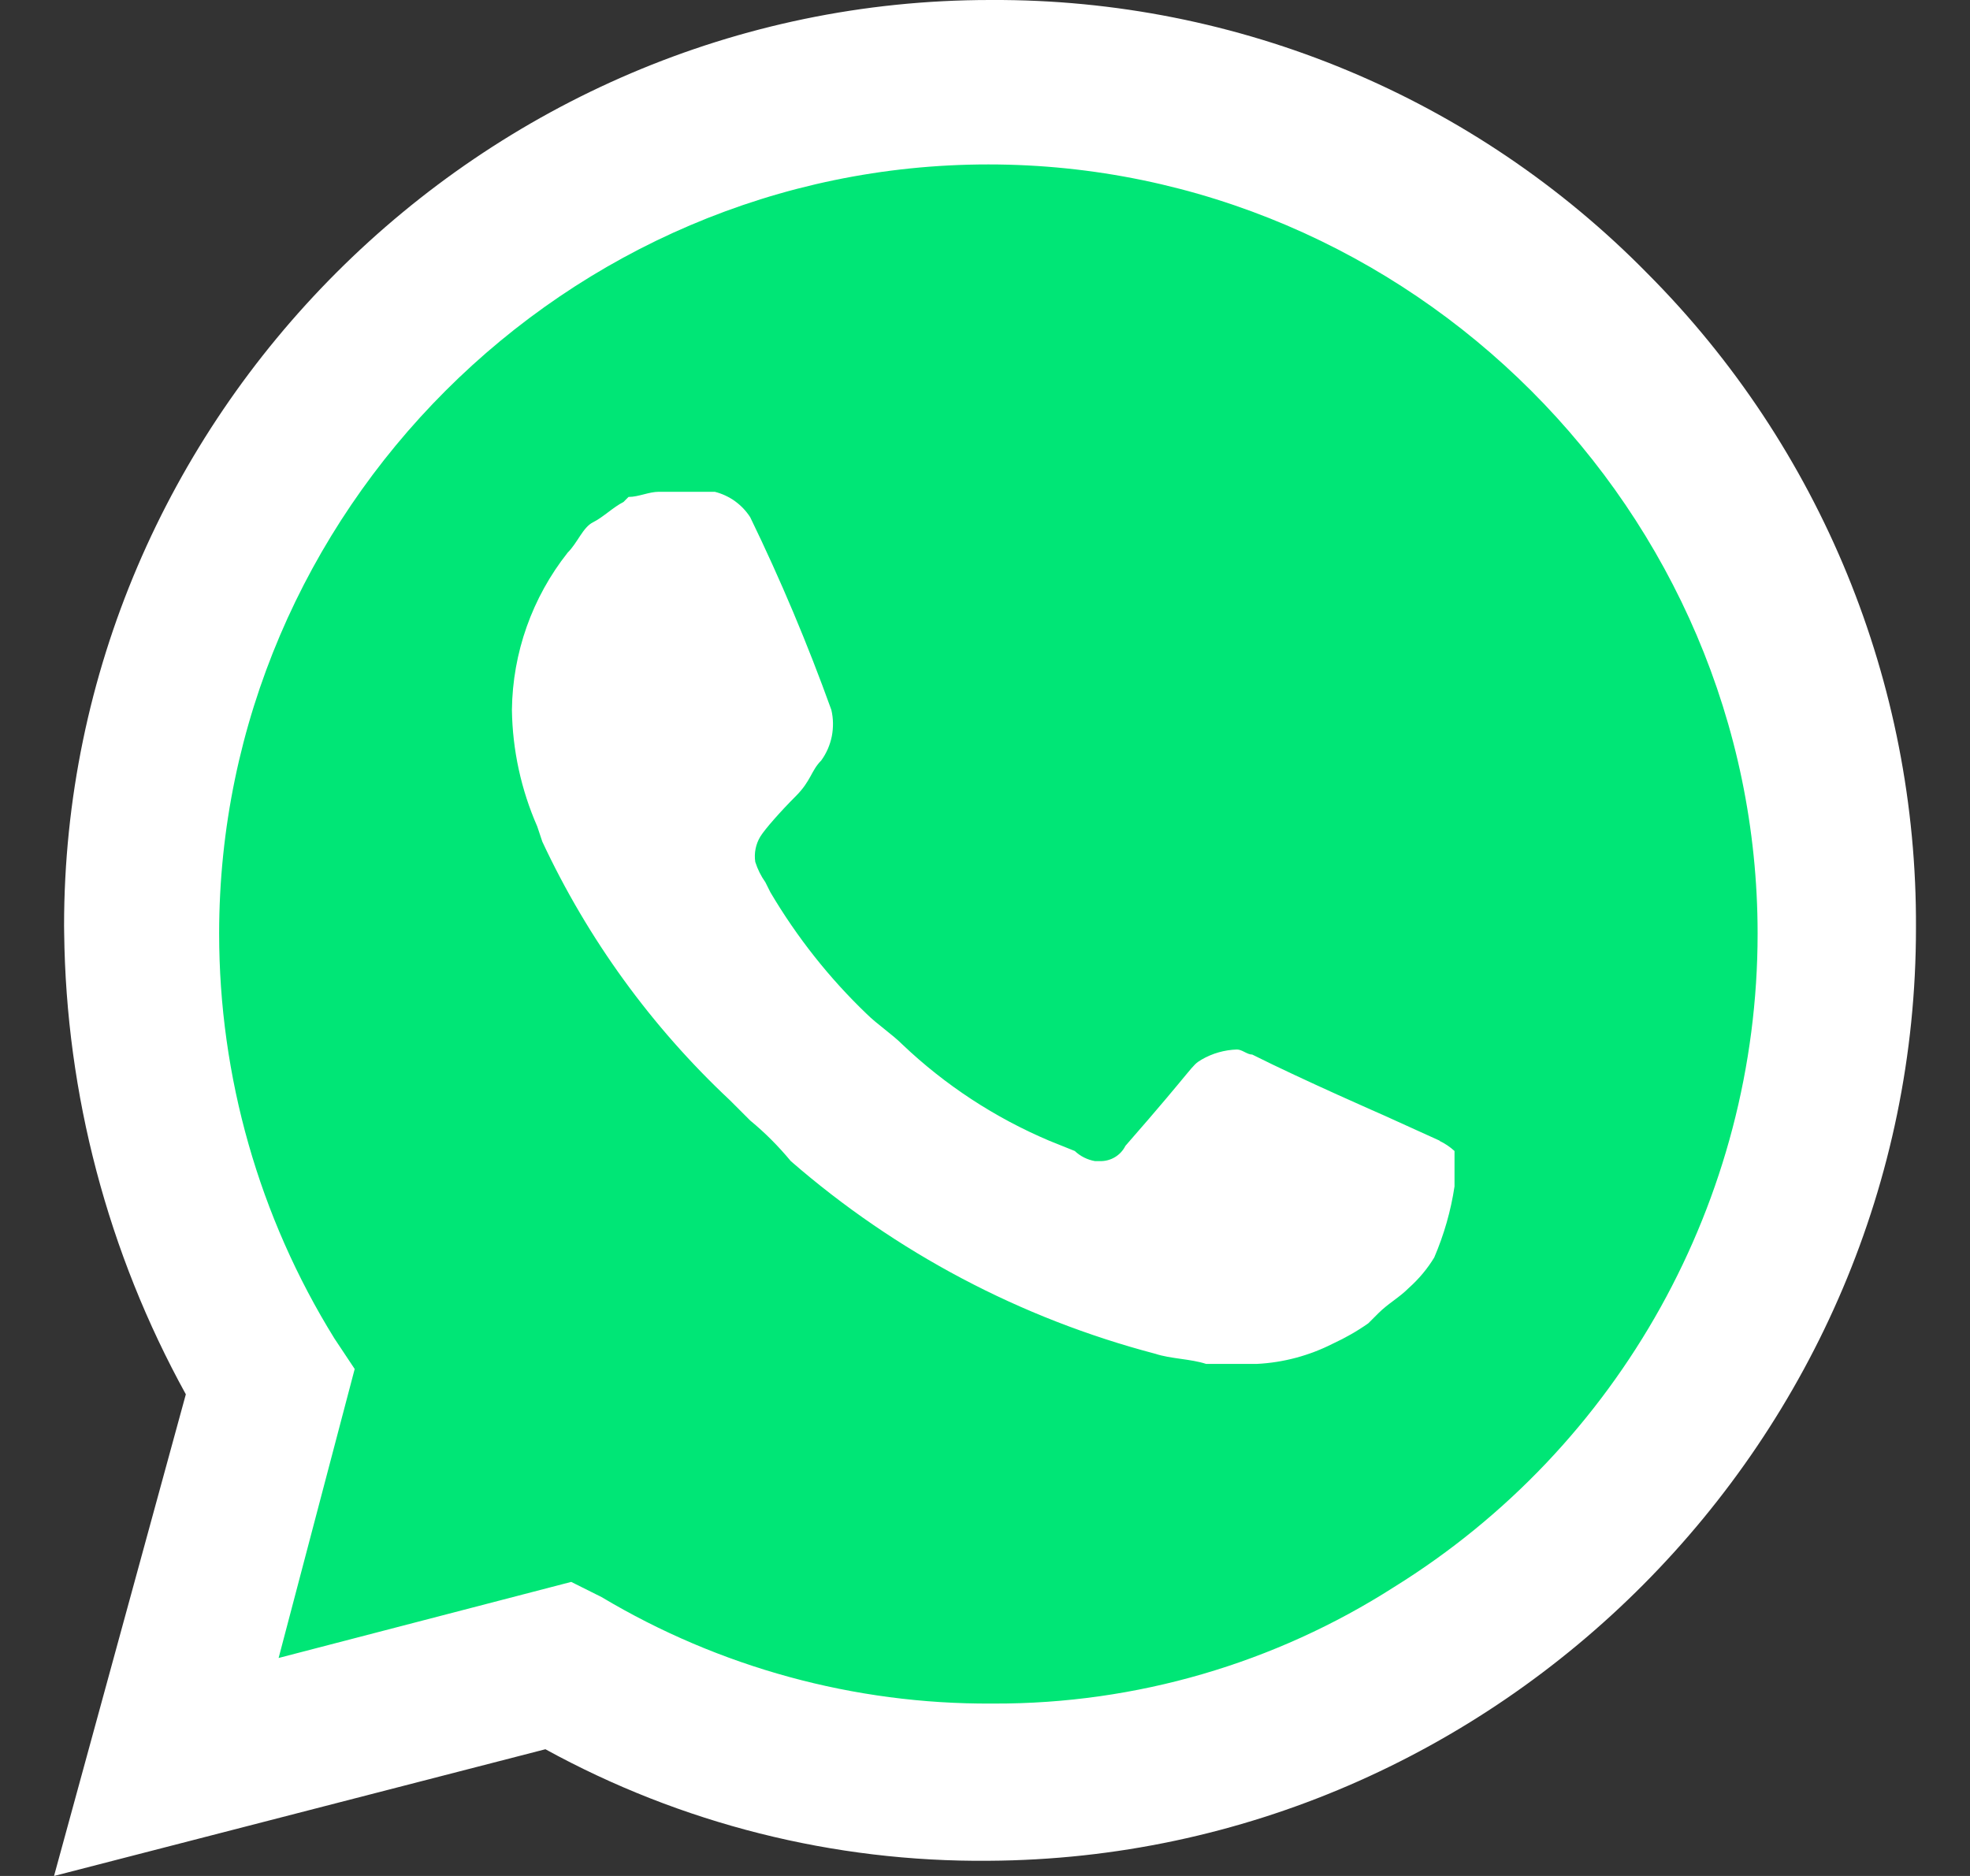
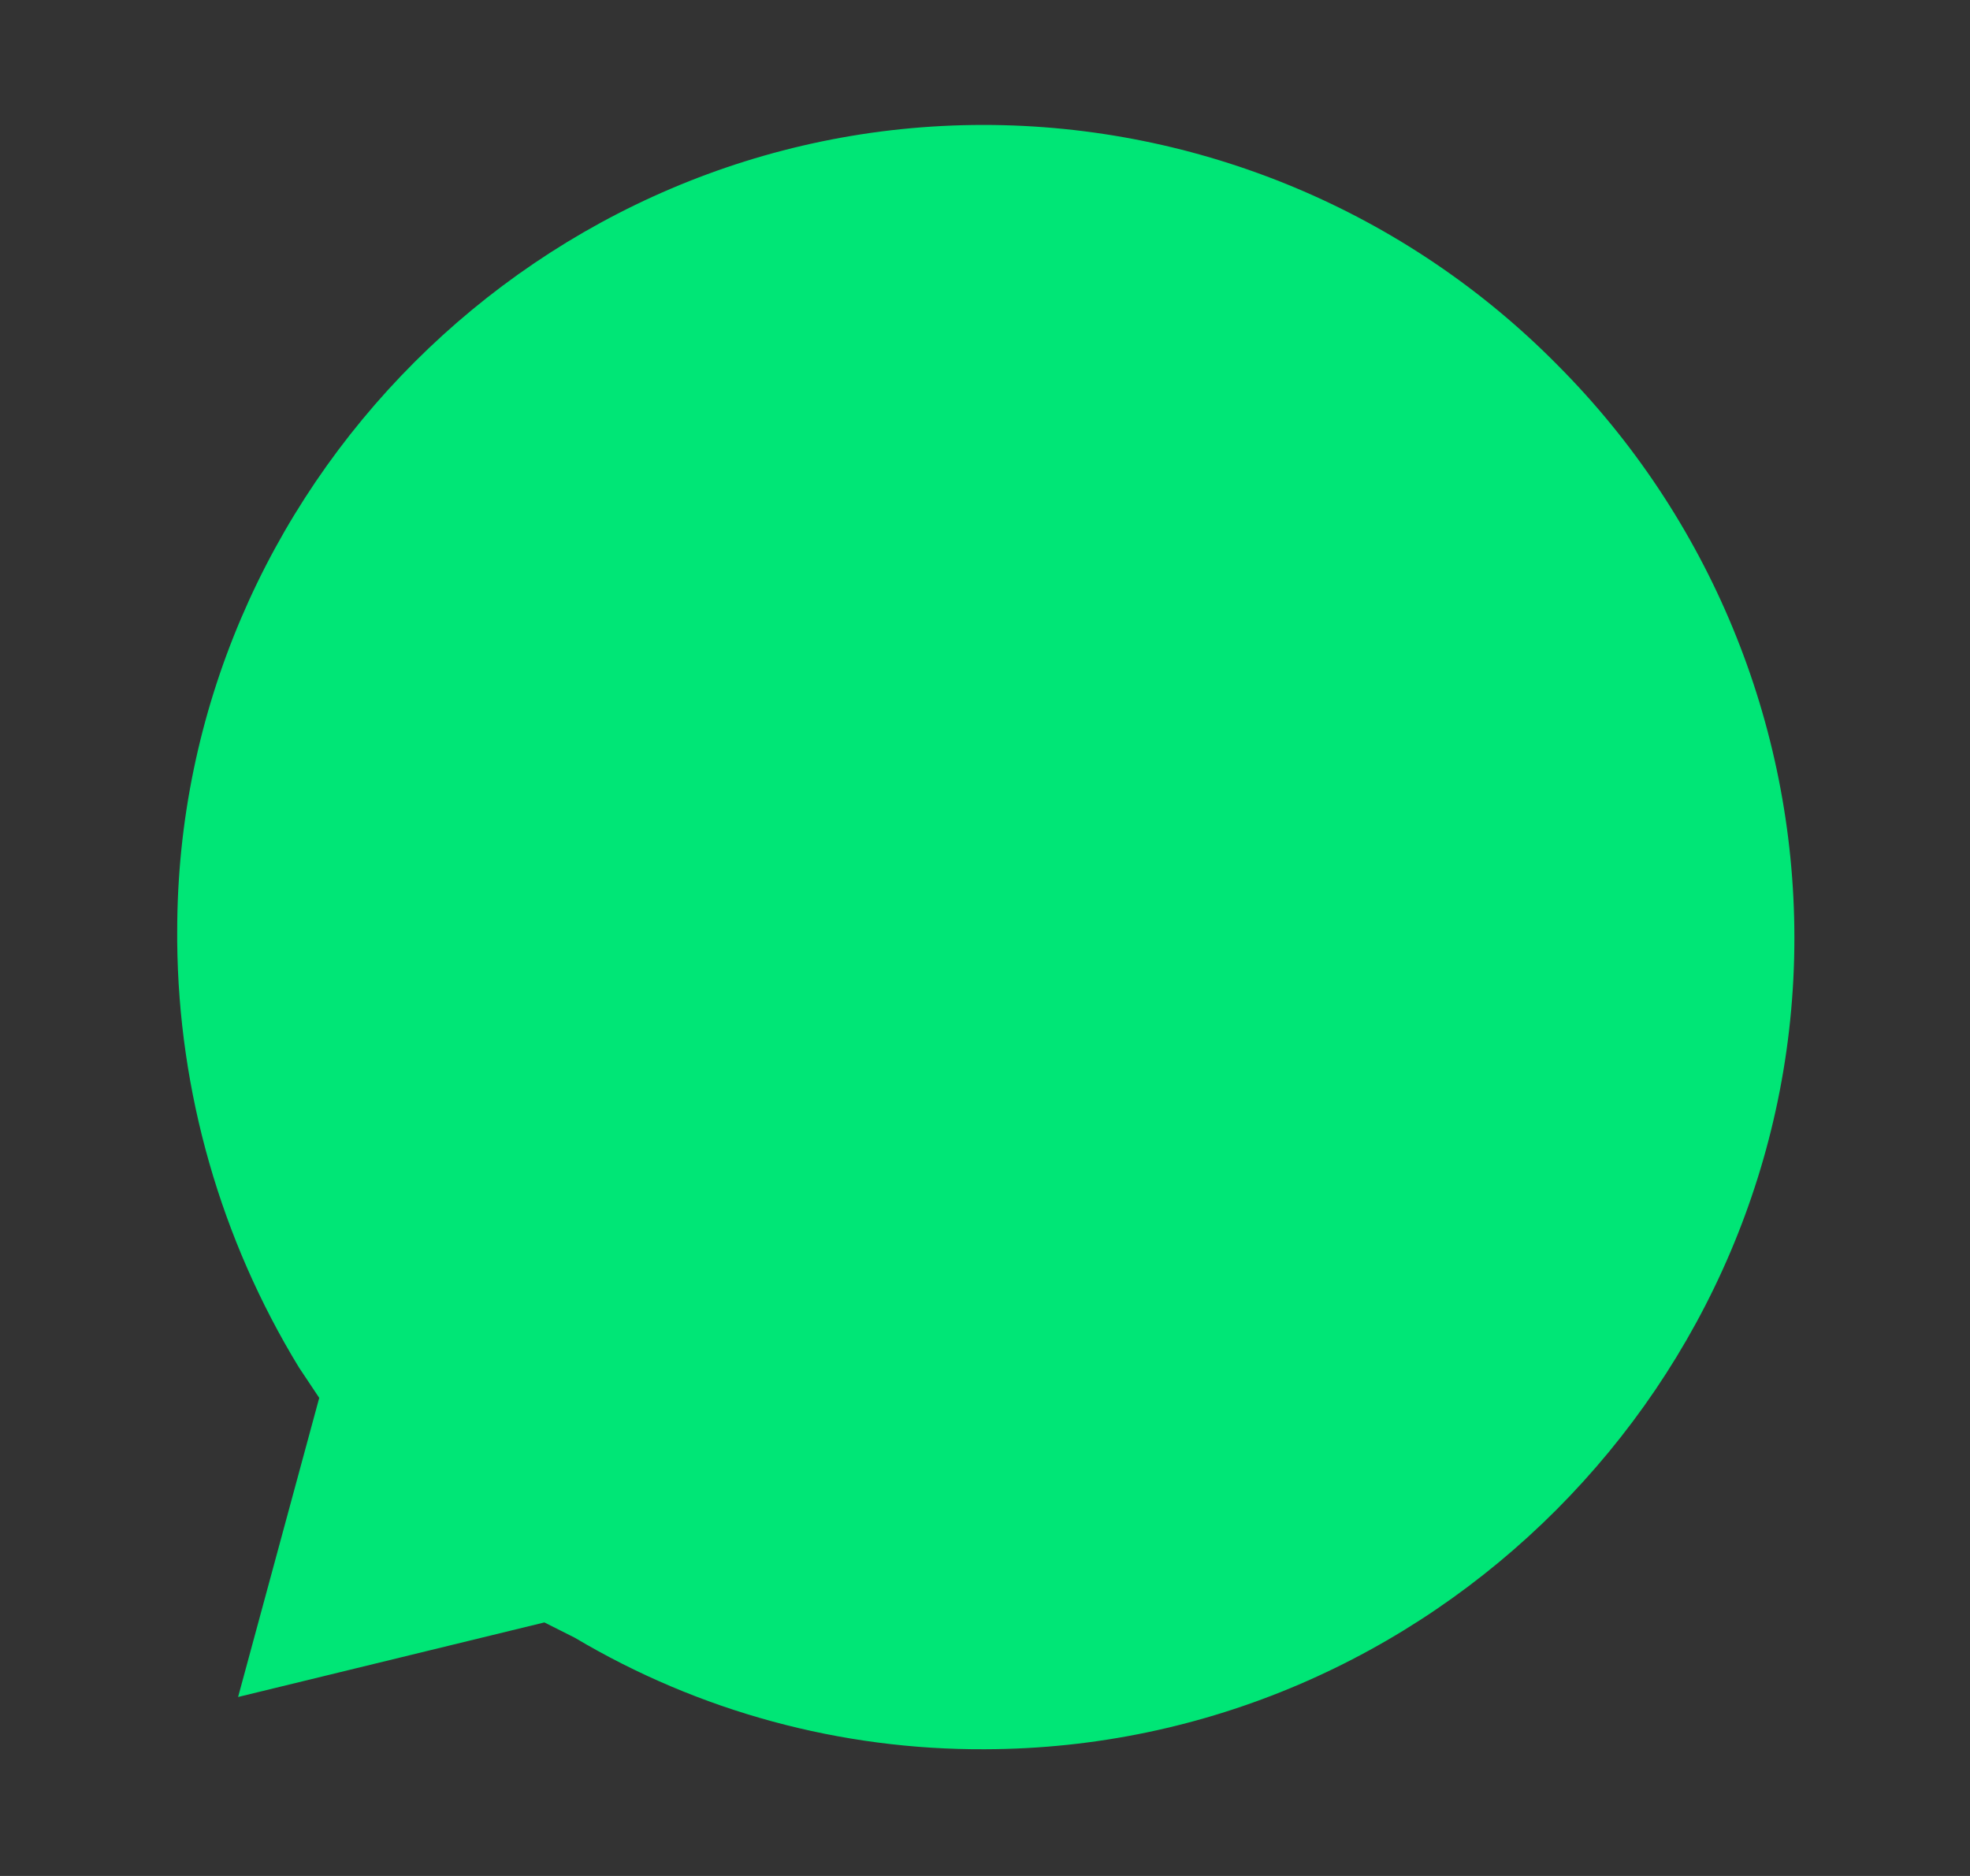
<svg xmlns="http://www.w3.org/2000/svg" width="21" height="20" viewBox="0 0 21 20" fill="none">
  <rect x="0" y="0" width="21" height="20" fill="#333333" stroke="none" />
  <g clip-path="url(#clip0_5580_6460)">
    <path d="M5.803 17.297L6.127 17.46C7.449 18.246 8.961 18.657 10.5 18.649C15.237 18.638 19.128 14.737 19.128 10C19.128 7.711 18.219 5.513 16.603 3.892C14.988 2.255 12.782 1.332 10.483 1.332C5.768 1.332 1.889 5.212 1.889 9.927C1.889 9.964 1.889 10.001 1.889 10.038C1.903 11.641 2.352 13.21 3.187 14.579L3.403 14.903L2.538 18.092L5.803 17.297Z" fill="#00E676" />
-     <path d="M17.565 2.919C15.724 1.041 13.199 -0.012 10.57 0H10.553C5.139 0 0.683 4.456 0.683 9.87C0.683 9.896 0.684 9.921 0.684 9.946C0.704 11.668 1.15 13.357 1.981 14.865L0.576 20L5.814 18.649C7.26 19.443 8.887 19.853 10.538 19.838C15.972 19.808 20.427 15.327 20.424 9.892C20.437 7.281 19.407 4.769 17.565 2.919ZM10.57 18.162C9.107 18.17 7.67 17.777 6.413 17.027L6.089 16.865L2.97 17.676L3.781 14.595L3.565 14.27C2.762 12.974 2.336 11.479 2.336 9.953C2.336 5.455 6.038 1.753 10.536 1.753C15.034 1.753 18.736 5.455 18.736 9.953C18.736 12.786 17.268 15.425 14.862 16.919C13.589 17.734 12.109 18.166 10.597 18.162M15.349 12.162L14.754 11.892C14.754 11.892 13.889 11.514 13.349 11.243C13.294 11.243 13.241 11.189 13.186 11.189C13.053 11.193 12.923 11.23 12.808 11.297C12.693 11.365 12.754 11.351 11.997 12.216C11.946 12.318 11.841 12.381 11.727 12.379H11.673C11.592 12.365 11.516 12.327 11.457 12.271L11.186 12.162C10.607 11.917 10.075 11.569 9.619 11.135C9.511 11.027 9.349 10.919 9.24 10.811C8.84 10.428 8.495 9.991 8.213 9.514L8.159 9.406C8.112 9.34 8.076 9.267 8.051 9.189C8.037 9.096 8.056 9 8.105 8.919C8.155 8.838 8.322 8.649 8.484 8.487C8.646 8.325 8.646 8.216 8.754 8.108C8.81 8.031 8.848 7.943 8.867 7.85C8.885 7.757 8.884 7.66 8.862 7.568C8.61 6.868 8.322 6.183 7.997 5.514C7.91 5.379 7.775 5.282 7.619 5.243H7.024C6.916 5.243 6.808 5.298 6.7 5.298L6.646 5.352C6.538 5.406 6.43 5.514 6.322 5.568C6.213 5.622 6.159 5.784 6.051 5.892C5.673 6.37 5.464 6.959 5.457 7.568C5.463 7.996 5.555 8.419 5.727 8.811L5.781 8.973C6.266 10.011 6.945 10.947 7.781 11.73L7.997 11.946C8.155 12.076 8.299 12.221 8.43 12.379C9.55 13.353 10.88 14.056 12.316 14.433C12.478 14.487 12.694 14.487 12.857 14.541H13.397C13.68 14.527 13.956 14.453 14.208 14.325C14.34 14.264 14.467 14.192 14.586 14.108L14.694 14C14.803 13.892 14.911 13.838 15.019 13.73C15.124 13.636 15.216 13.527 15.289 13.406C15.393 13.163 15.466 12.909 15.505 12.649V12.271C15.457 12.227 15.402 12.19 15.343 12.162" fill="white" />
  </g>
  <defs>
    <clipPath id="clip0_5580_6460">
      <rect width="20" height="20" fill="white" transform="translate(0.5 0)" />
    </clipPath>
  </defs>
</svg>